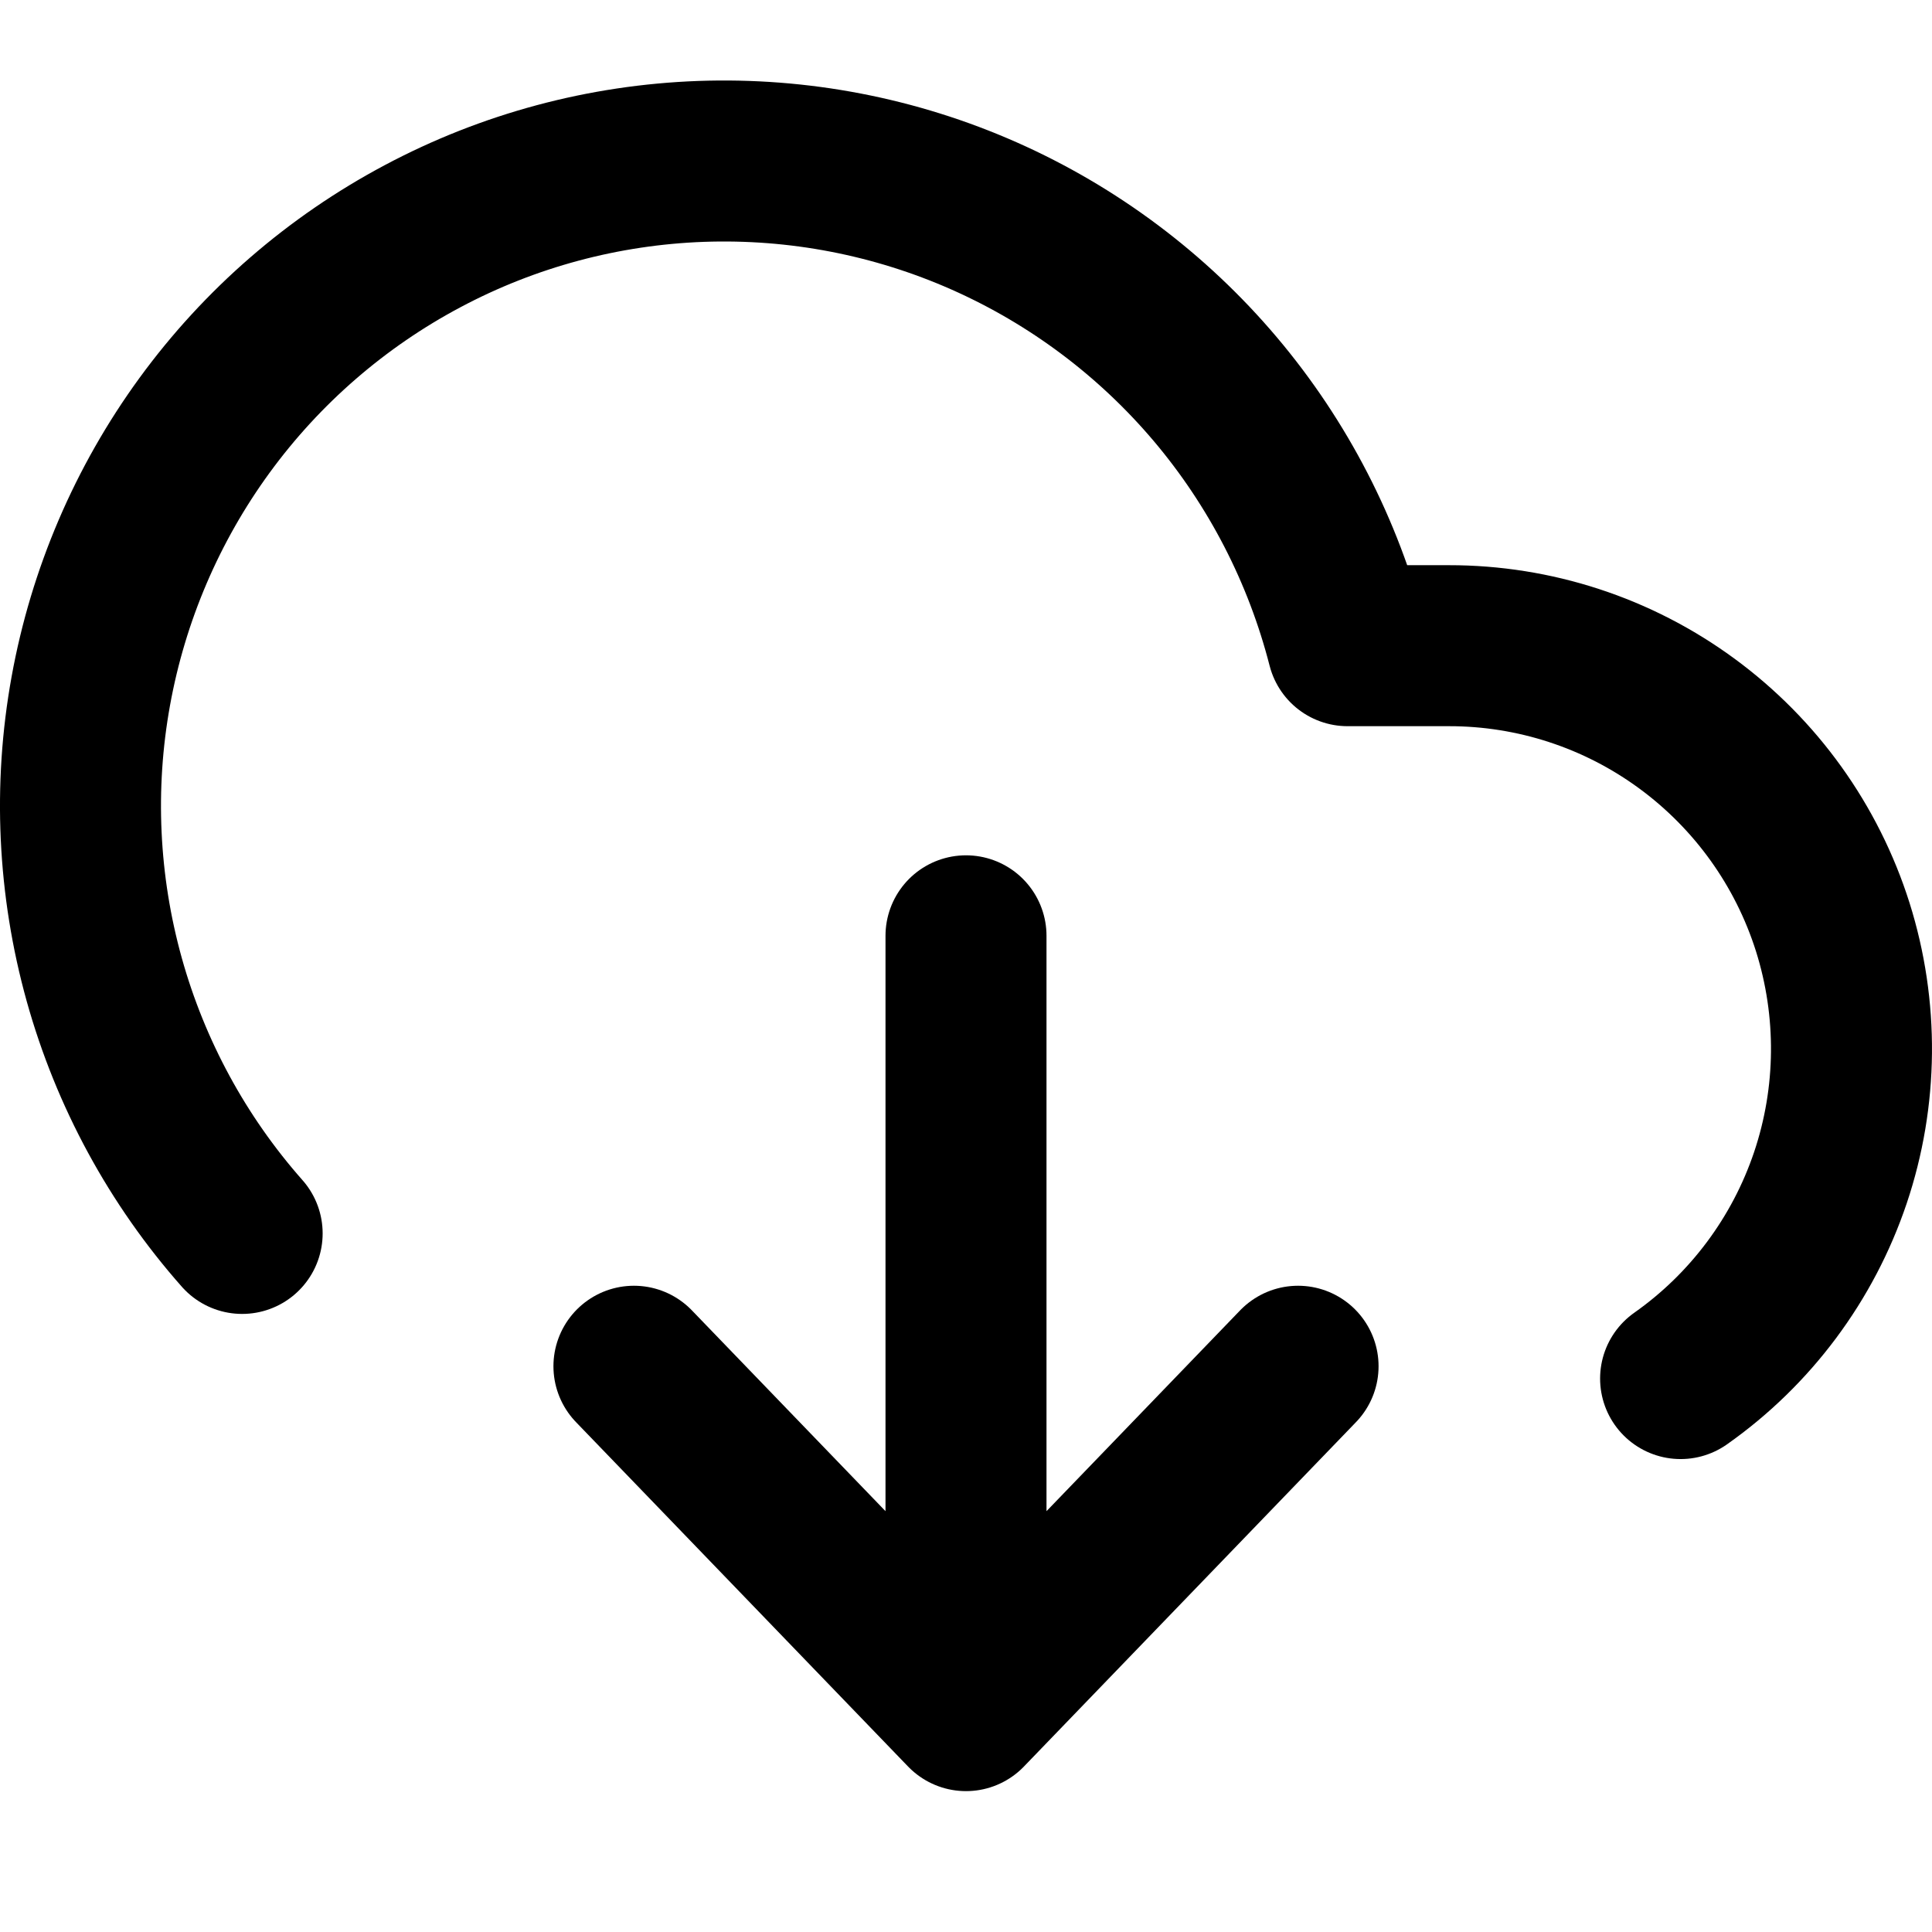
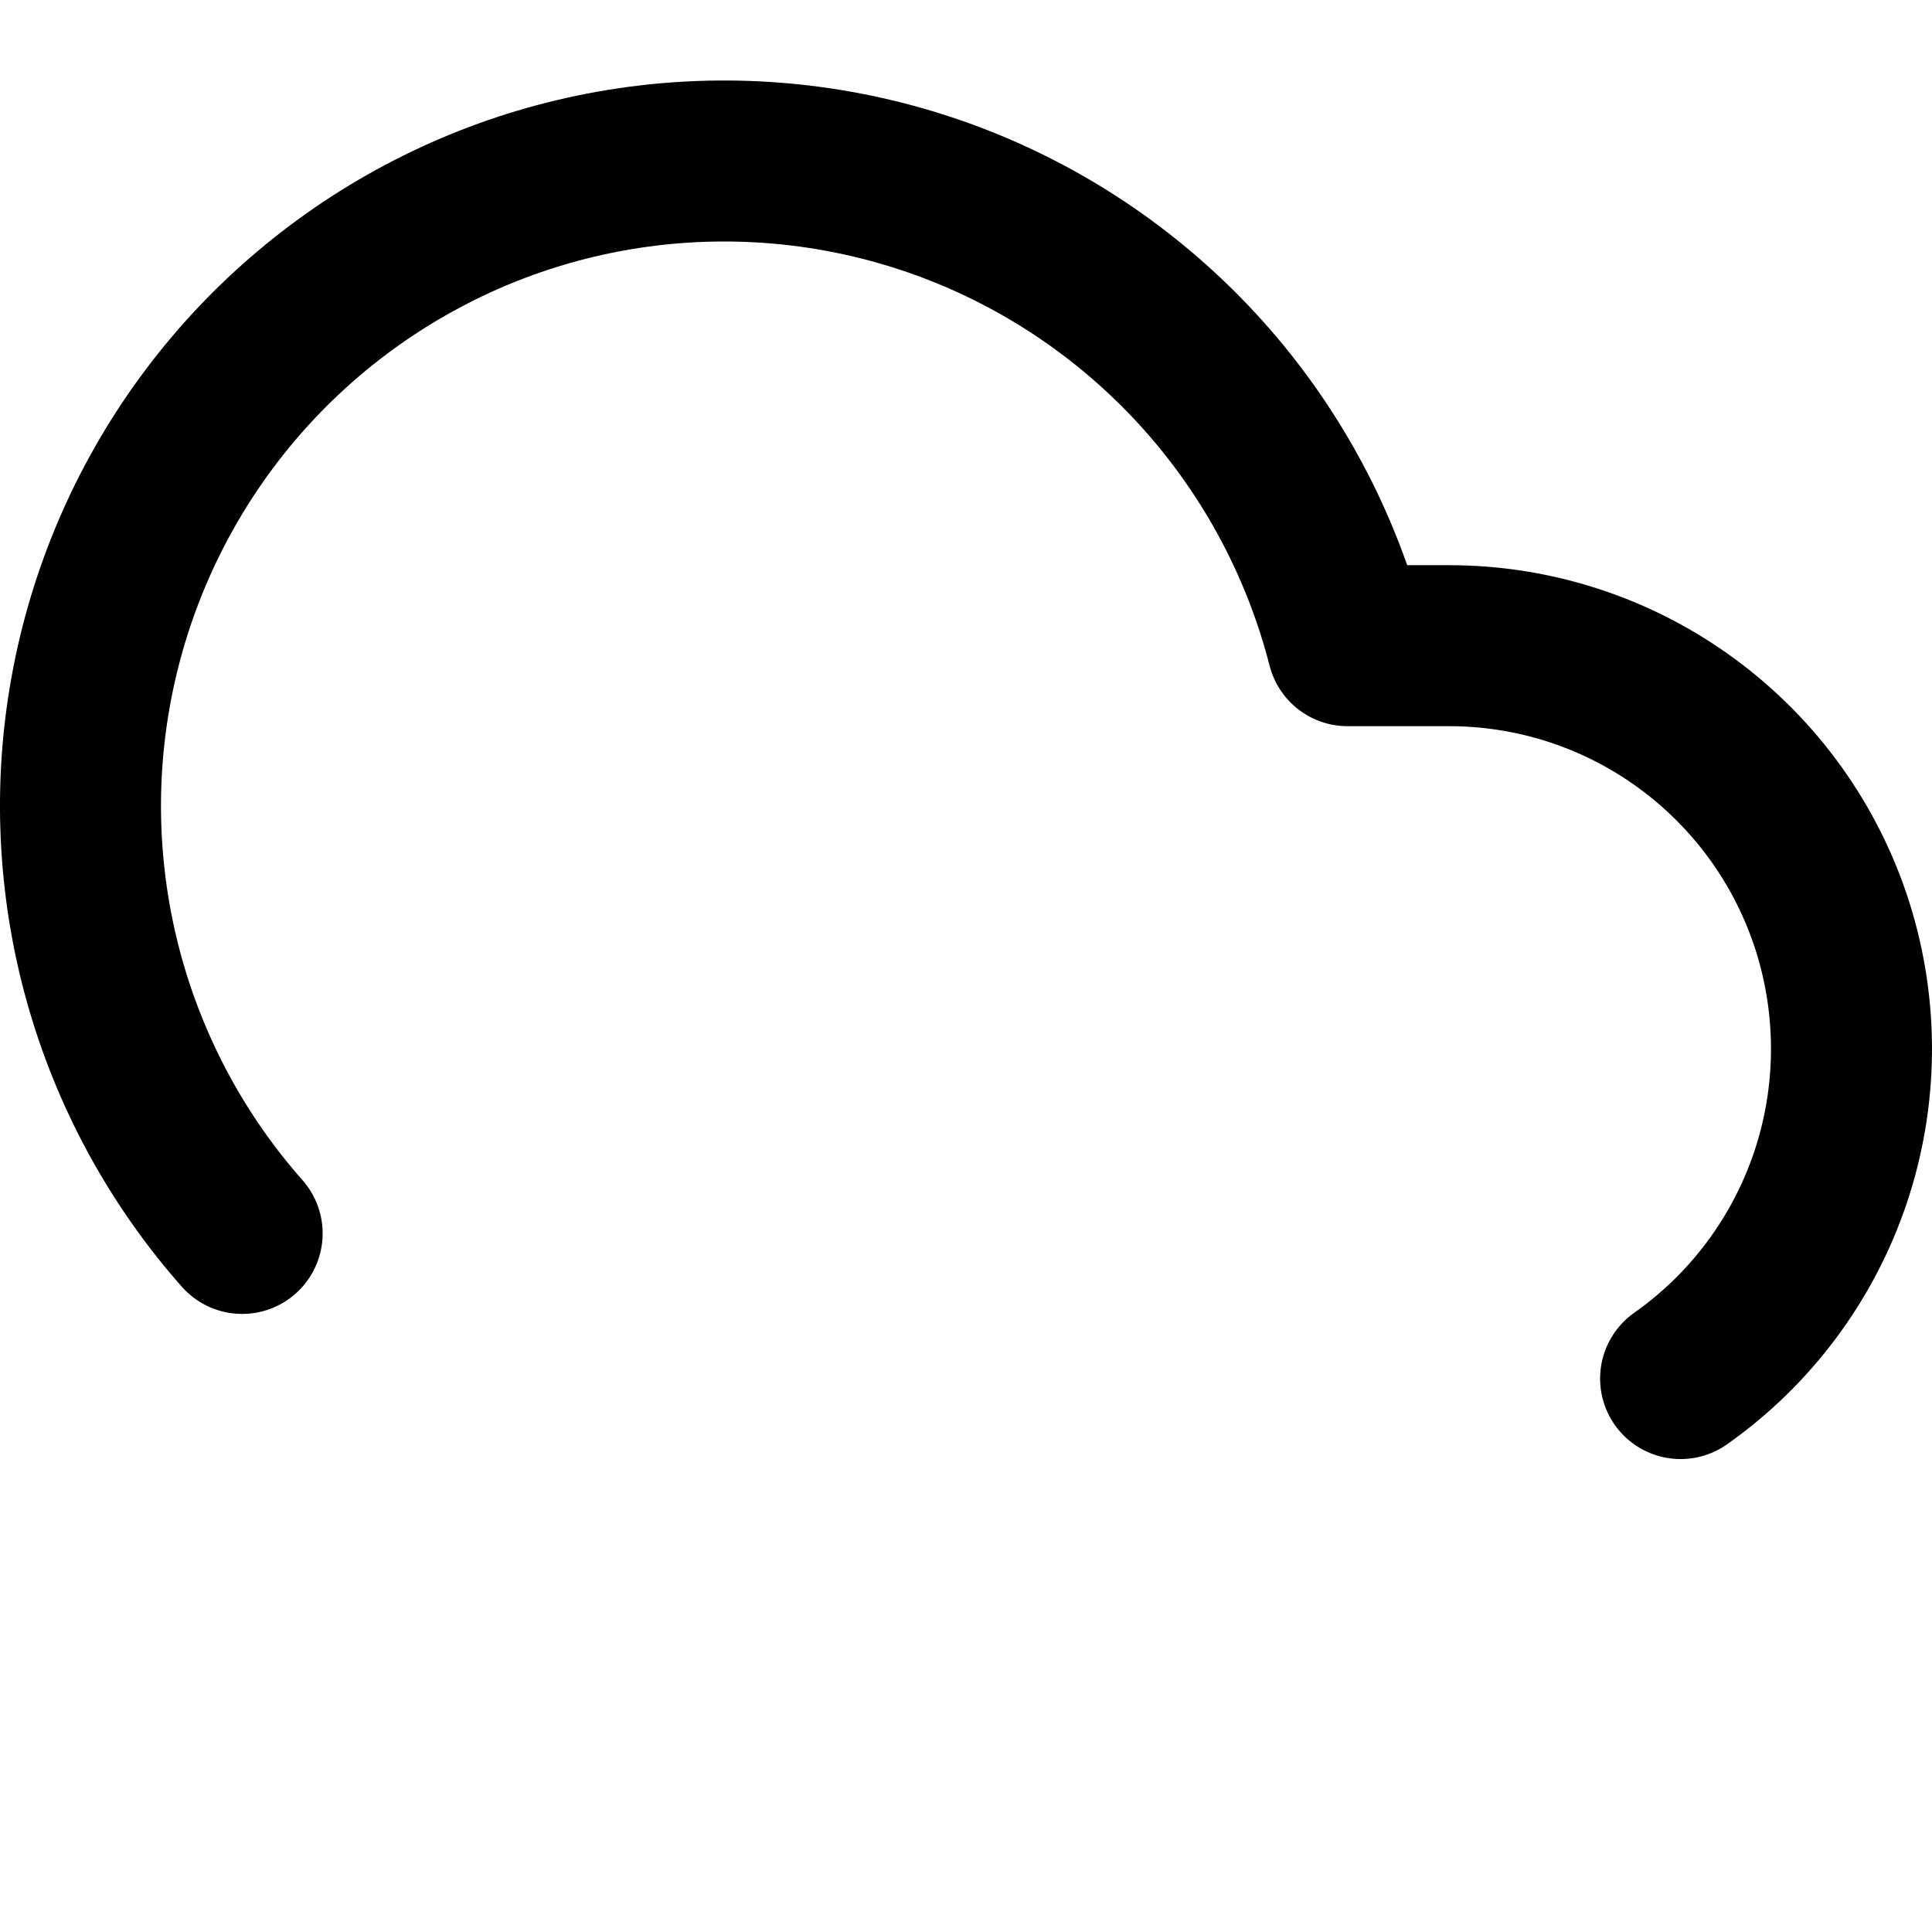
<svg xmlns="http://www.w3.org/2000/svg" viewBox="0 0 24 24">
-   <path d="M7.875 16.972L12 21.25M12 21.25L16.125 16.972M12 21.25V11.625" fill="none" stroke="currentColor" stroke-width="2" stroke-linecap="round" stroke-linejoin="round" />
  <path d="M20.877 17.125C21.746 16.513 22.398 15.639 22.738 14.63C23.077 13.622 23.087 12.531 22.767 11.516C22.446 10.501 21.811 9.616 20.953 8.987C20.096 8.358 19.061 8.02 17.999 8.021H16.74C16.439 6.847 15.877 5.757 15.095 4.832C14.313 3.908 13.332 3.173 12.226 2.683C11.119 2.193 9.917 1.962 8.708 2.005C7.499 2.049 6.316 2.366 5.248 2.935C4.18 3.503 3.254 4.306 2.54 5.285C1.827 6.263 1.344 7.391 1.128 8.584C0.912 9.776 0.97 11.002 1.295 12.169C1.621 13.337 2.206 14.415 3.008 15.322" fill="none" stroke="currentColor" stroke-width="2" stroke-linecap="round" stroke-linejoin="round" />
</svg>